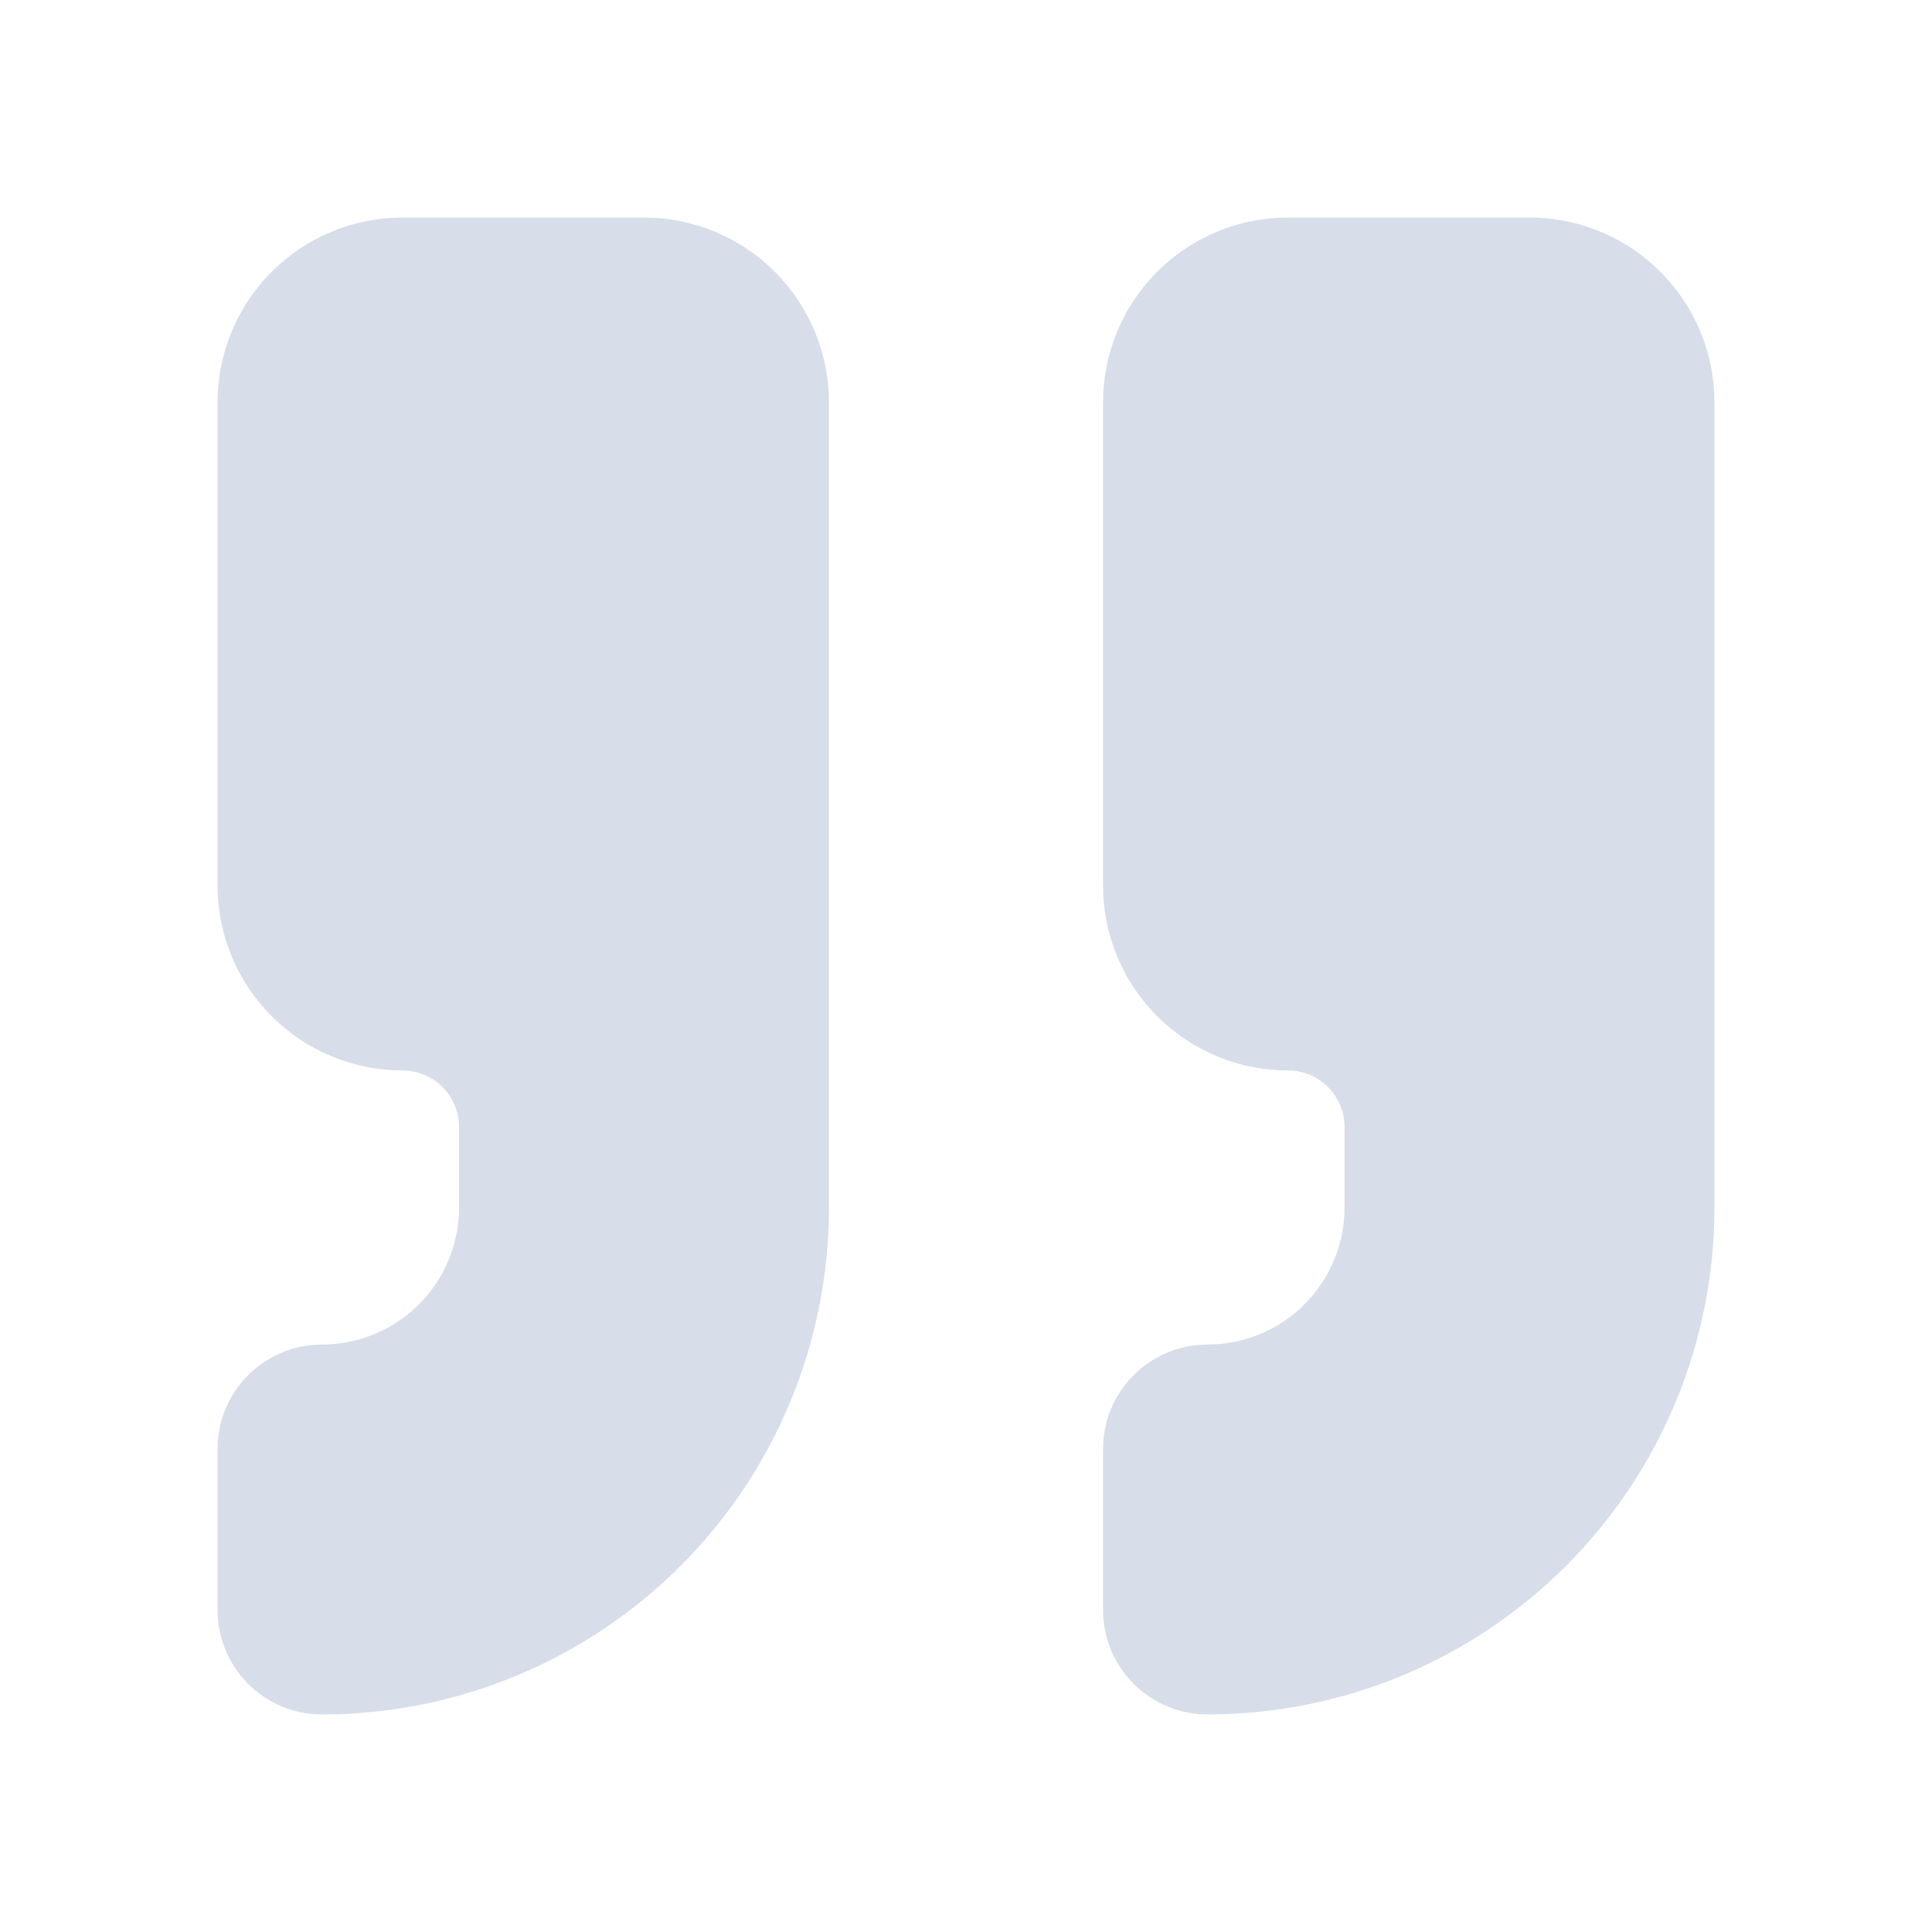
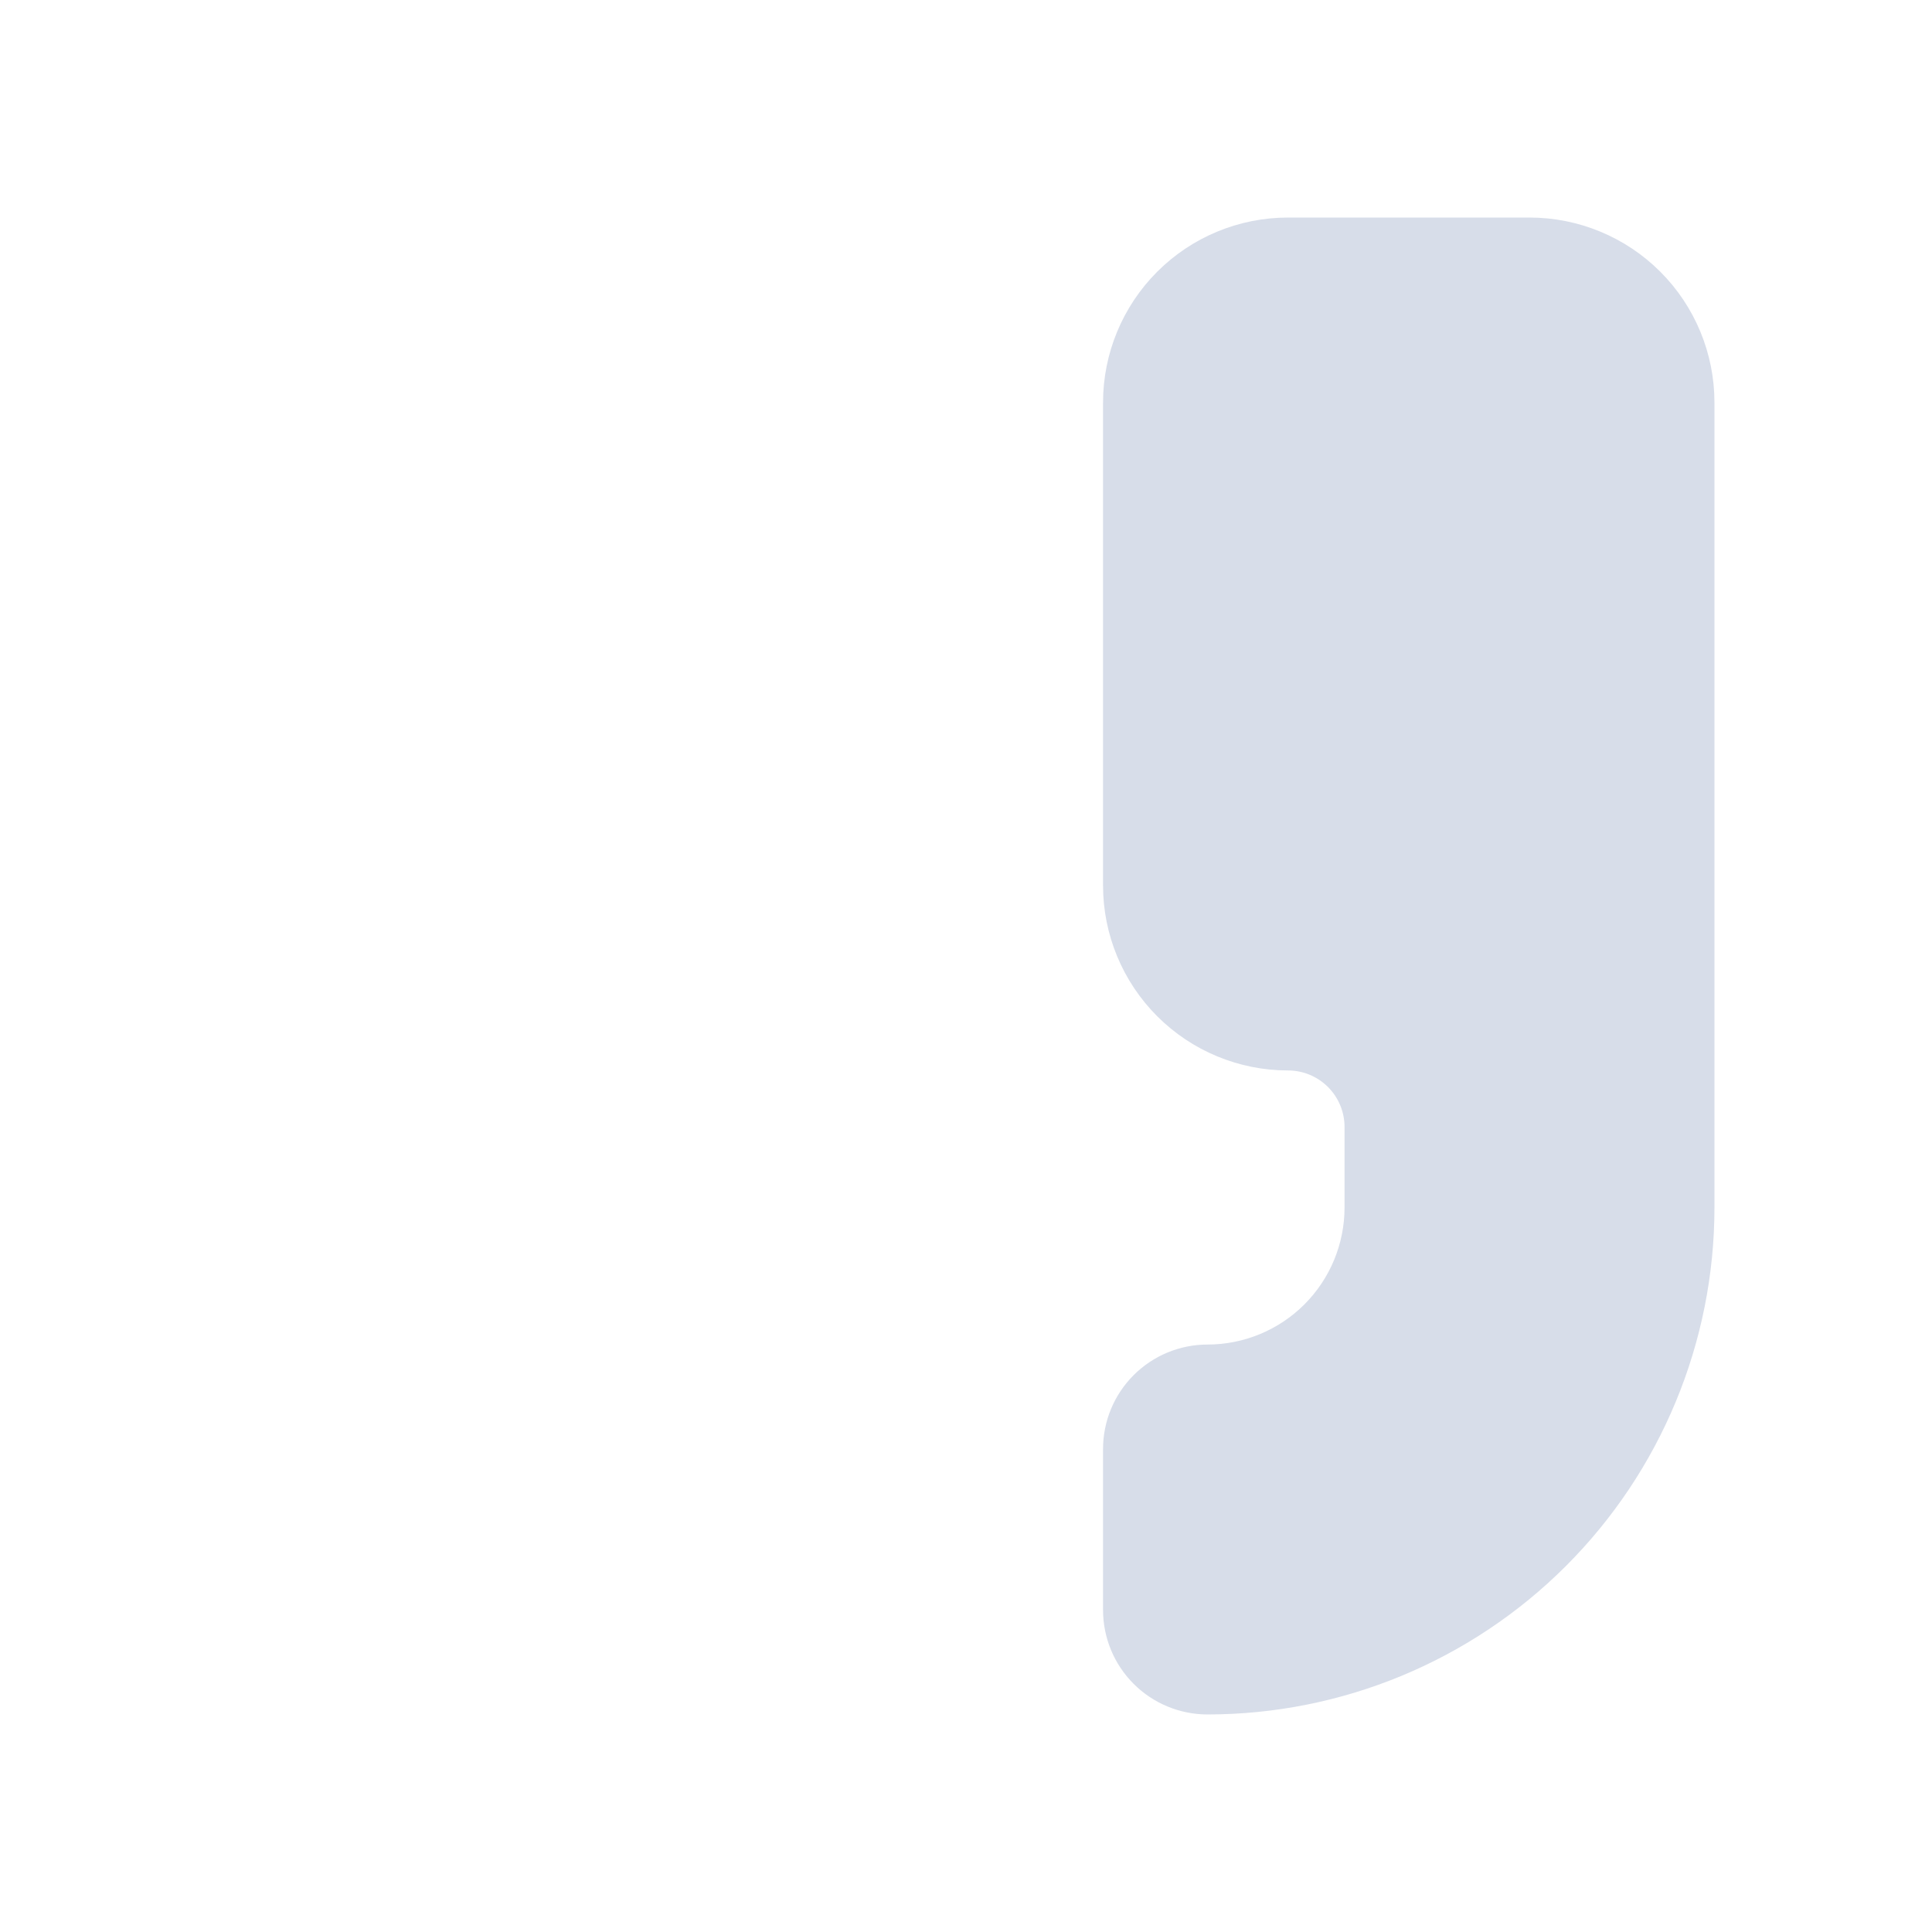
<svg xmlns="http://www.w3.org/2000/svg" width="121" height="121" viewBox="0 0 121 121" fill="none">
  <path d="M80.667 15.125C77.992 15.125 75.428 16.187 73.537 18.078C71.646 19.969 70.583 22.534 70.583 25.208V55.458C70.583 58.133 71.646 60.697 73.537 62.588C75.428 64.479 77.992 65.542 80.667 65.542C82.004 65.542 83.286 66.073 84.232 67.018C85.177 67.964 85.708 69.246 85.708 70.583V75.625C85.708 78.299 84.646 80.864 82.755 82.755C80.864 84.646 78.299 85.708 75.625 85.708C74.288 85.708 73.005 86.24 72.06 87.185C71.114 88.13 70.583 89.413 70.583 90.75V100.833C70.583 102.17 71.114 103.453 72.06 104.398C73.005 105.344 74.288 105.875 75.625 105.875C83.648 105.875 91.342 102.688 97.015 97.015C102.688 91.342 105.875 83.648 105.875 75.625V25.208C105.875 22.534 104.813 19.969 102.922 18.078C101.031 16.187 98.466 15.125 95.792 15.125H80.667Z" fill="#D7DDE9" stroke="#D7DDE9" stroke-width="3" stroke-linecap="round" stroke-linejoin="round" />
-   <path d="M25.208 15.125C22.534 15.125 19.969 16.187 18.078 18.078C16.187 19.969 15.125 22.534 15.125 25.208V55.458C15.125 58.133 16.187 60.697 18.078 62.588C19.969 64.479 22.534 65.542 25.208 65.542C26.546 65.542 27.828 66.073 28.773 67.018C29.719 67.964 30.25 69.246 30.25 70.583V75.625C30.25 78.299 29.188 80.864 27.297 82.755C25.406 84.646 22.841 85.708 20.167 85.708C18.829 85.708 17.547 86.24 16.602 87.185C15.656 88.13 15.125 89.413 15.125 90.75V100.833C15.125 102.17 15.656 103.453 16.602 104.398C17.547 105.344 18.829 105.875 20.167 105.875C28.189 105.875 35.884 102.688 41.557 97.015C47.23 91.342 50.417 83.648 50.417 75.625V25.208C50.417 22.534 49.354 19.969 47.463 18.078C45.572 16.187 43.008 15.125 40.333 15.125H25.208Z" fill="#D7DDE9" stroke="#D7DDE9" stroke-width="3" stroke-linecap="round" stroke-linejoin="round" />
</svg>